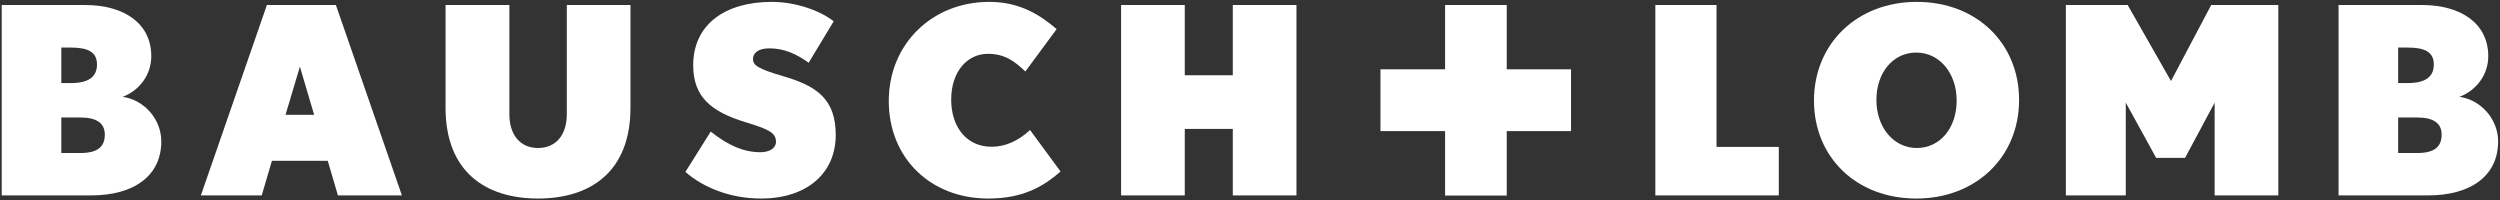
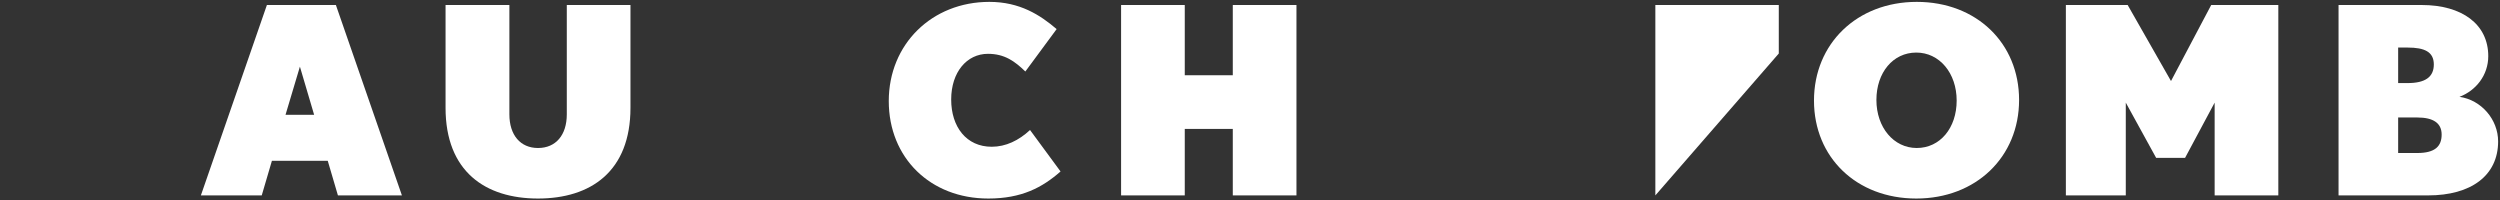
<svg xmlns="http://www.w3.org/2000/svg" version="1.2" viewBox="0 0 1598 128" width="1598" height="128">
  <rect x="0" y="0" width="1598" height="128" fill="#333333" stroke="none" />
  <title>BL-Corporate-Logo-rev-whiteEPS-ai</title>
  <style>
		.s0 { fill: #ffffff } 
	</style>
  <g id="Layer 1">
    <g id="&lt;Group&gt;">
      <g id="&lt;Group&gt;">
        <g id="&lt;Group&gt;">
-           <path id="&lt;Compound Path&gt;" fill-rule="evenodd" class="s0" d="m58.3 124.9h-57.2v-121.7h53.2c25.6 0 42.4 12.2 42.4 32.7 0 12.2-7.8 22-18.3 26 14 2 24.7 14.5 24.7 28.5 0 21.9-17.4 34.5-44.8 34.5zm-13-94.5h-6.1v22.7h6.1c11.1 0 16.7-3.8 16.7-11.9 0-8.1-6-10.8-16.7-10.8zm6.2 44.7h-12.3v22.7h12.3c11.4 0 15.5-4.4 15.5-11.8 0-7.4-5.5-10.9-15.5-10.9z" />
          <path id="&lt;Compound Path&gt;" fill-rule="evenodd" class="s0" d="m216 124.9l-6.5-22.1h-35.7l-6.5 22.1h-38.9l42.2-121.7h44.1l42.2 121.7zm-24.3-82.3l-9.2 30.8h18.3z" />
          <path id="&lt;Compound Path&gt;" class="s0" d="m343.9 126.9c-33.7 0-59.1-17.3-59.1-58v-65.7h40.8v69.9c0 13.2 7 21.5 18.3 21.5 11.4 0 18.4-8.3 18.4-21.5v-69.9h40.7v65.7c0 40.7-25.4 58-59.1 58z" />
-           <path id="&lt;Compound Path&gt;" class="s0" d="m486.5 126.9c-19.9 0-37-7.1-48.4-17l16.2-25.8c11.3 9 21.2 13.2 31.7 13.2 5.8 0 10-2.5 10-6.7 0-5.8-4.7-8-19.5-12.5-22.2-6.8-33.4-16.3-33.4-36.4 0-26.3 20.7-40.5 50.2-40.5 15.9 0 31.4 5.9 39.6 12.4l-16 26.5c-8.4-6-16.1-9.2-25.1-9.2-7.6 0-10.5 3.3-10.5 6.8 0 3.9 2.9 6.2 18.9 10.9 22 6.3 34 14.8 34 37.7 0 24.3-18.3 40.6-47.7 40.6z" />
          <path id="&lt;Compound Path&gt;" class="s0" d="m631.7 126.9c-37 0-63.6-26-63.6-62.3 0-36.4 27.6-63.4 64.3-63.4 19.5 0 32.5 8.4 43 17.4l-20 27.1c-6.8-6.6-13.3-11.3-23.9-11.3-13.5 0-23.5 11.7-23.5 29.2 0 17.5 9.7 30.2 25.9 30.2 9 0 17.3-4 24.5-10.7l19.5 26.5c-11.6 10.2-24.8 17.3-46.2 17.3z" />
          <path id="&lt;Compound Path&gt;" class="s0" d="m788 124.9v-42.5h-30.7v42.5h-40.7v-121.7h40.7v44.9h30.7v-44.9h40.7v121.7z" />
-           <path id="&lt;Compound Path&gt;" class="s0" d="m1058.1 124.9v-121.7h39.1v90.7h39.8v31z" />
+           <path id="&lt;Compound Path&gt;" class="s0" d="m1058.1 124.9v-121.7h39.1h39.8v31z" />
          <path id="&lt;Compound Path&gt;" fill-rule="evenodd" class="s0" d="m1224.9 126.9c-38.2 0-65.4-26.3-65.4-62.6 0-36.4 27.5-63.1 65.7-63.1 38.2 0 65.4 26.4 65.4 62.7 0 36.4-27.5 63-65.7 63zm0-93.3c-14.9 0-25.5 12.8-25.5 30.3 0 17.5 11 30.7 25.8 30.7 14.9 0 25.5-12.8 25.5-30.3 0-17.6-11-30.7-25.8-30.7z" />
          <path id="&lt;Compound Path&gt;" class="s0" d="m1415.6 124.9v-59.3l-18.9 35.3h-18.5l-19.4-35.3v59.3h-38.3v-121.7h39.5l27.7 48.6 25.7-48.6h42.9v121.7z" />
          <path id="&lt;Compound Path&gt;" fill-rule="evenodd" class="s0" d="m1552.1 124.9h-57.3v-121.7h53.2c25.6 0 42.5 12.2 42.5 32.7 0 12.2-7.9 22-18.4 26 14 2 24.7 14.5 24.7 28.5 0 21.9-17.4 34.5-44.7 34.5zm-13.1-94.5h-6.1v22.7h6.1c11.1 0 16.7-3.8 16.7-11.9 0-8.1-6-10.8-16.7-10.8zm6.2 44.7h-12.3v22.7h12.3c11.4 0 15.5-4.4 15.5-11.8 0-7.4-5.5-10.9-15.5-10.9z" />
        </g>
      </g>
-       <path id="&lt;Path&gt;" class="s0" d="m1004.2 83.8h-41.1v0.1 41.1h-39.4v-41.1-0.1h-41.3v-39.5h41.3v-41.1h39.4v41.1h41.1z" />
    </g>
  </g>
</svg>